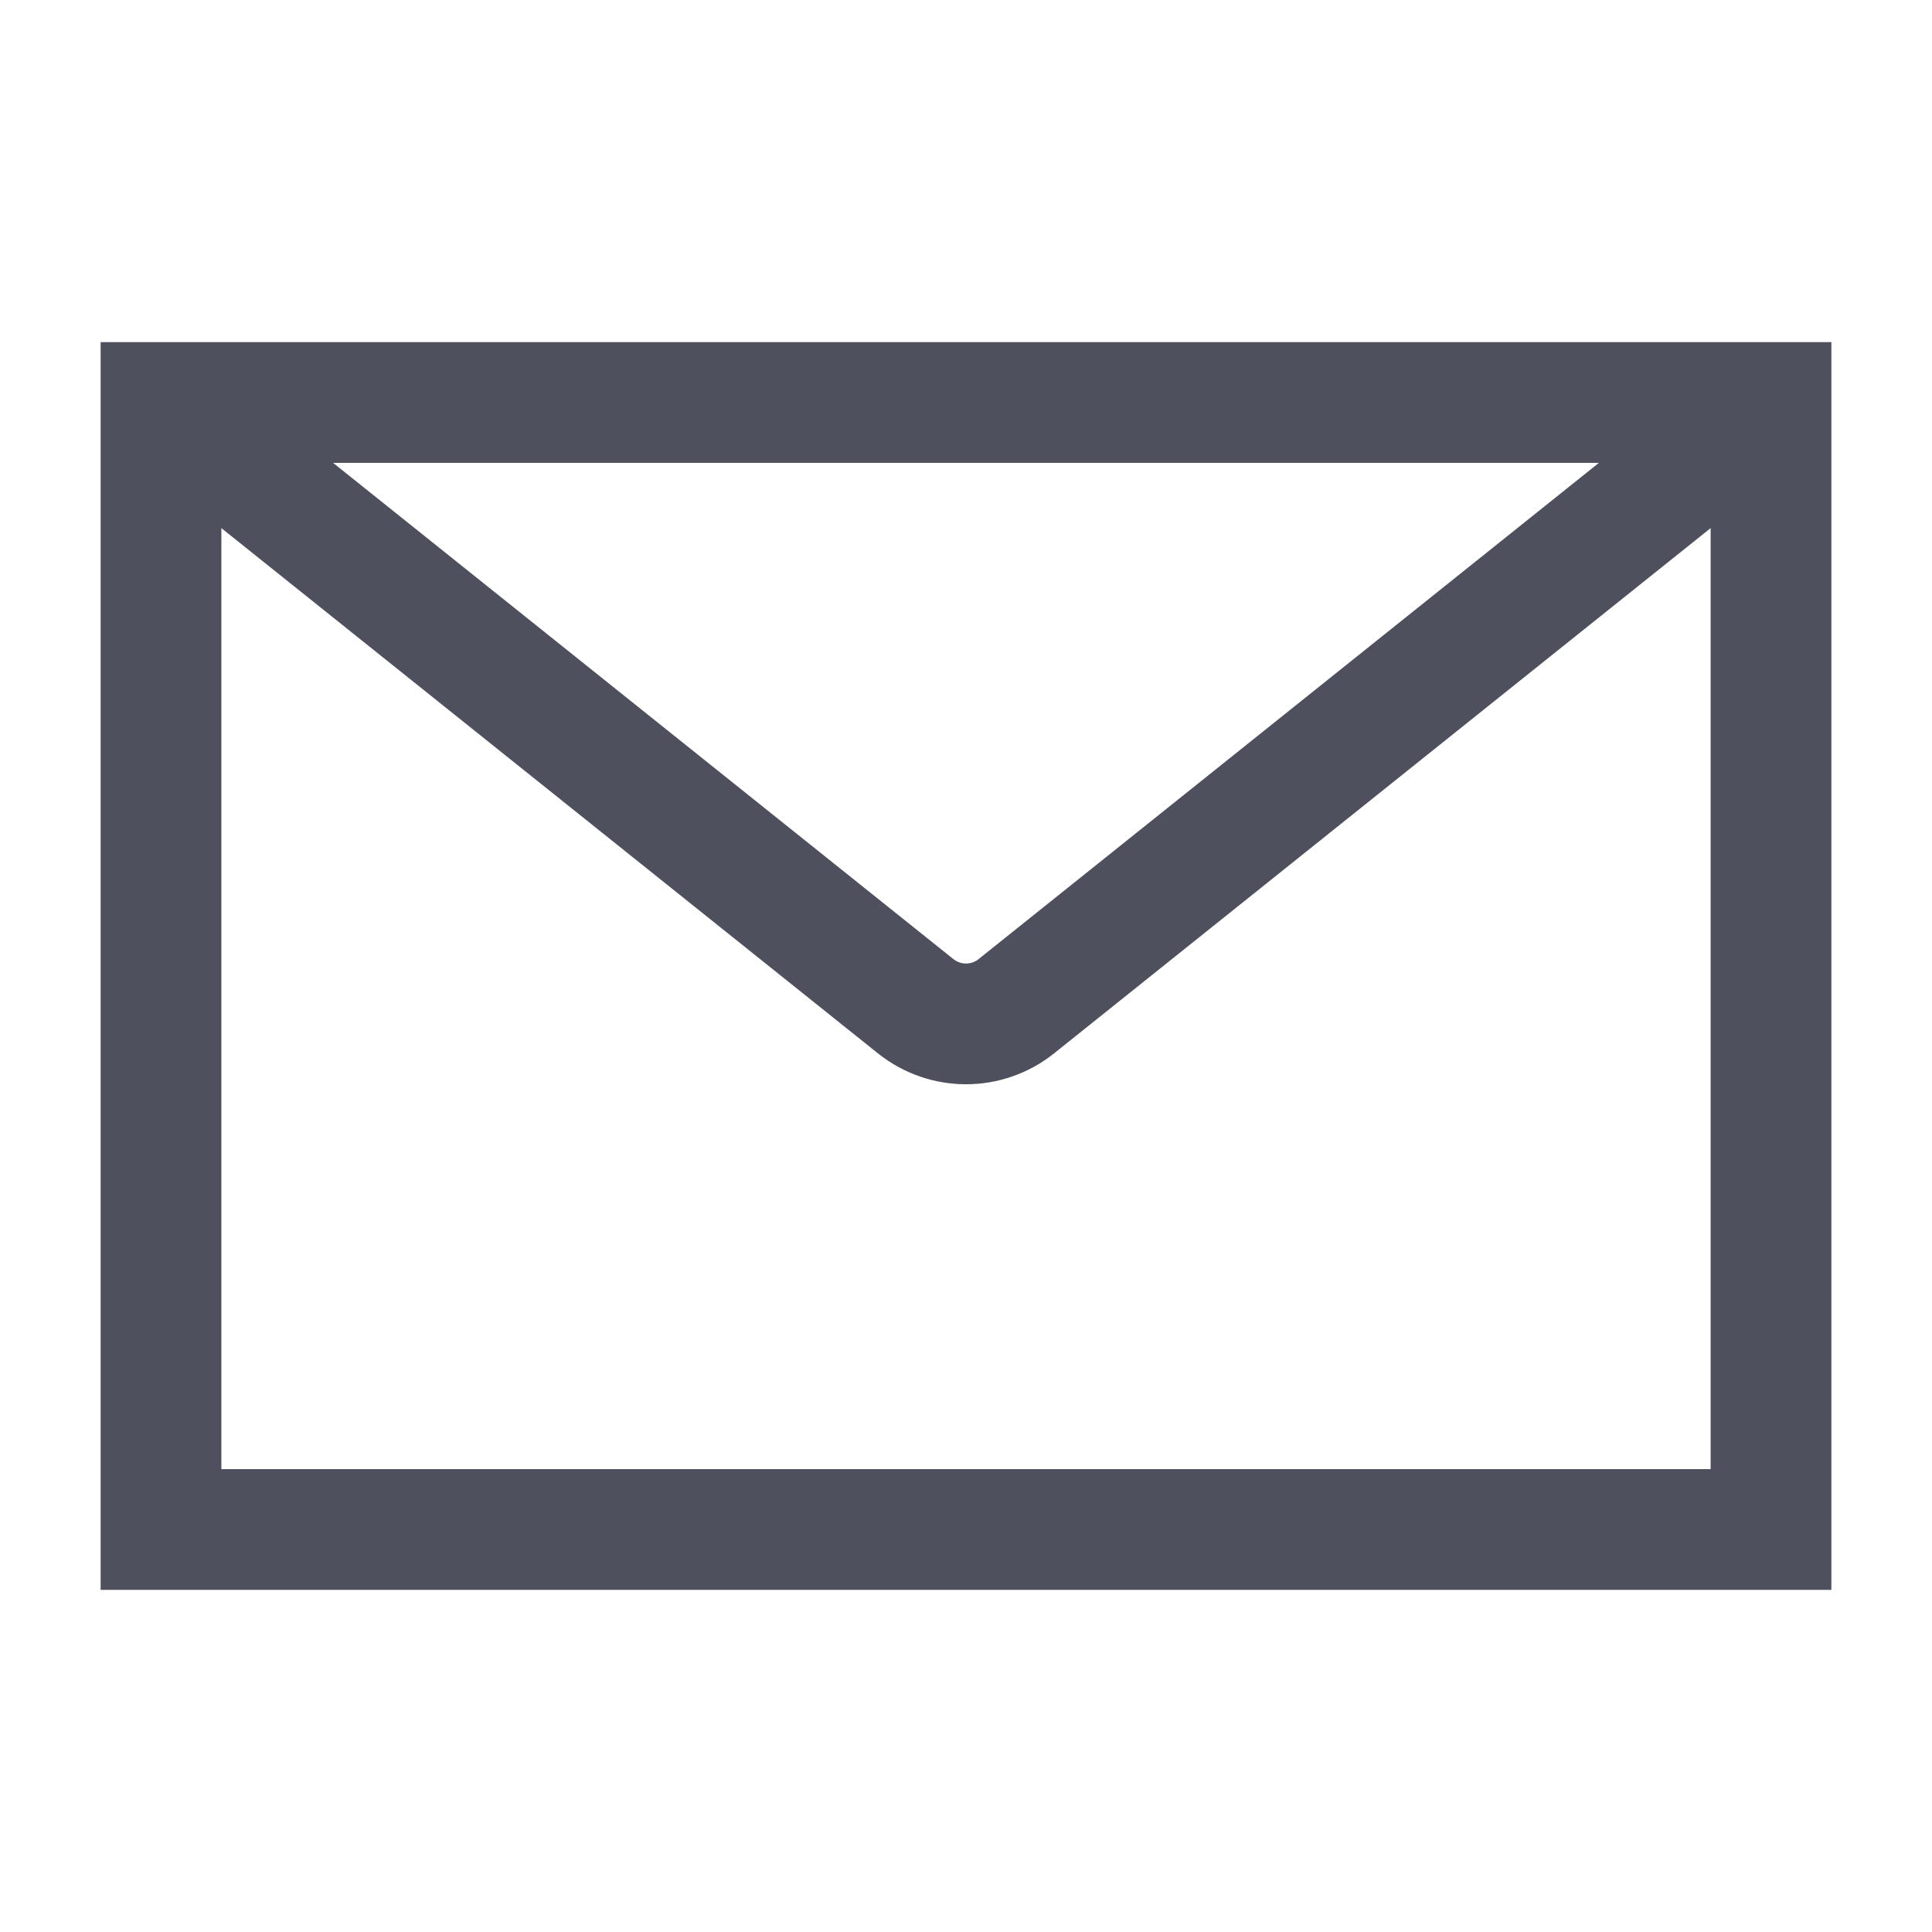
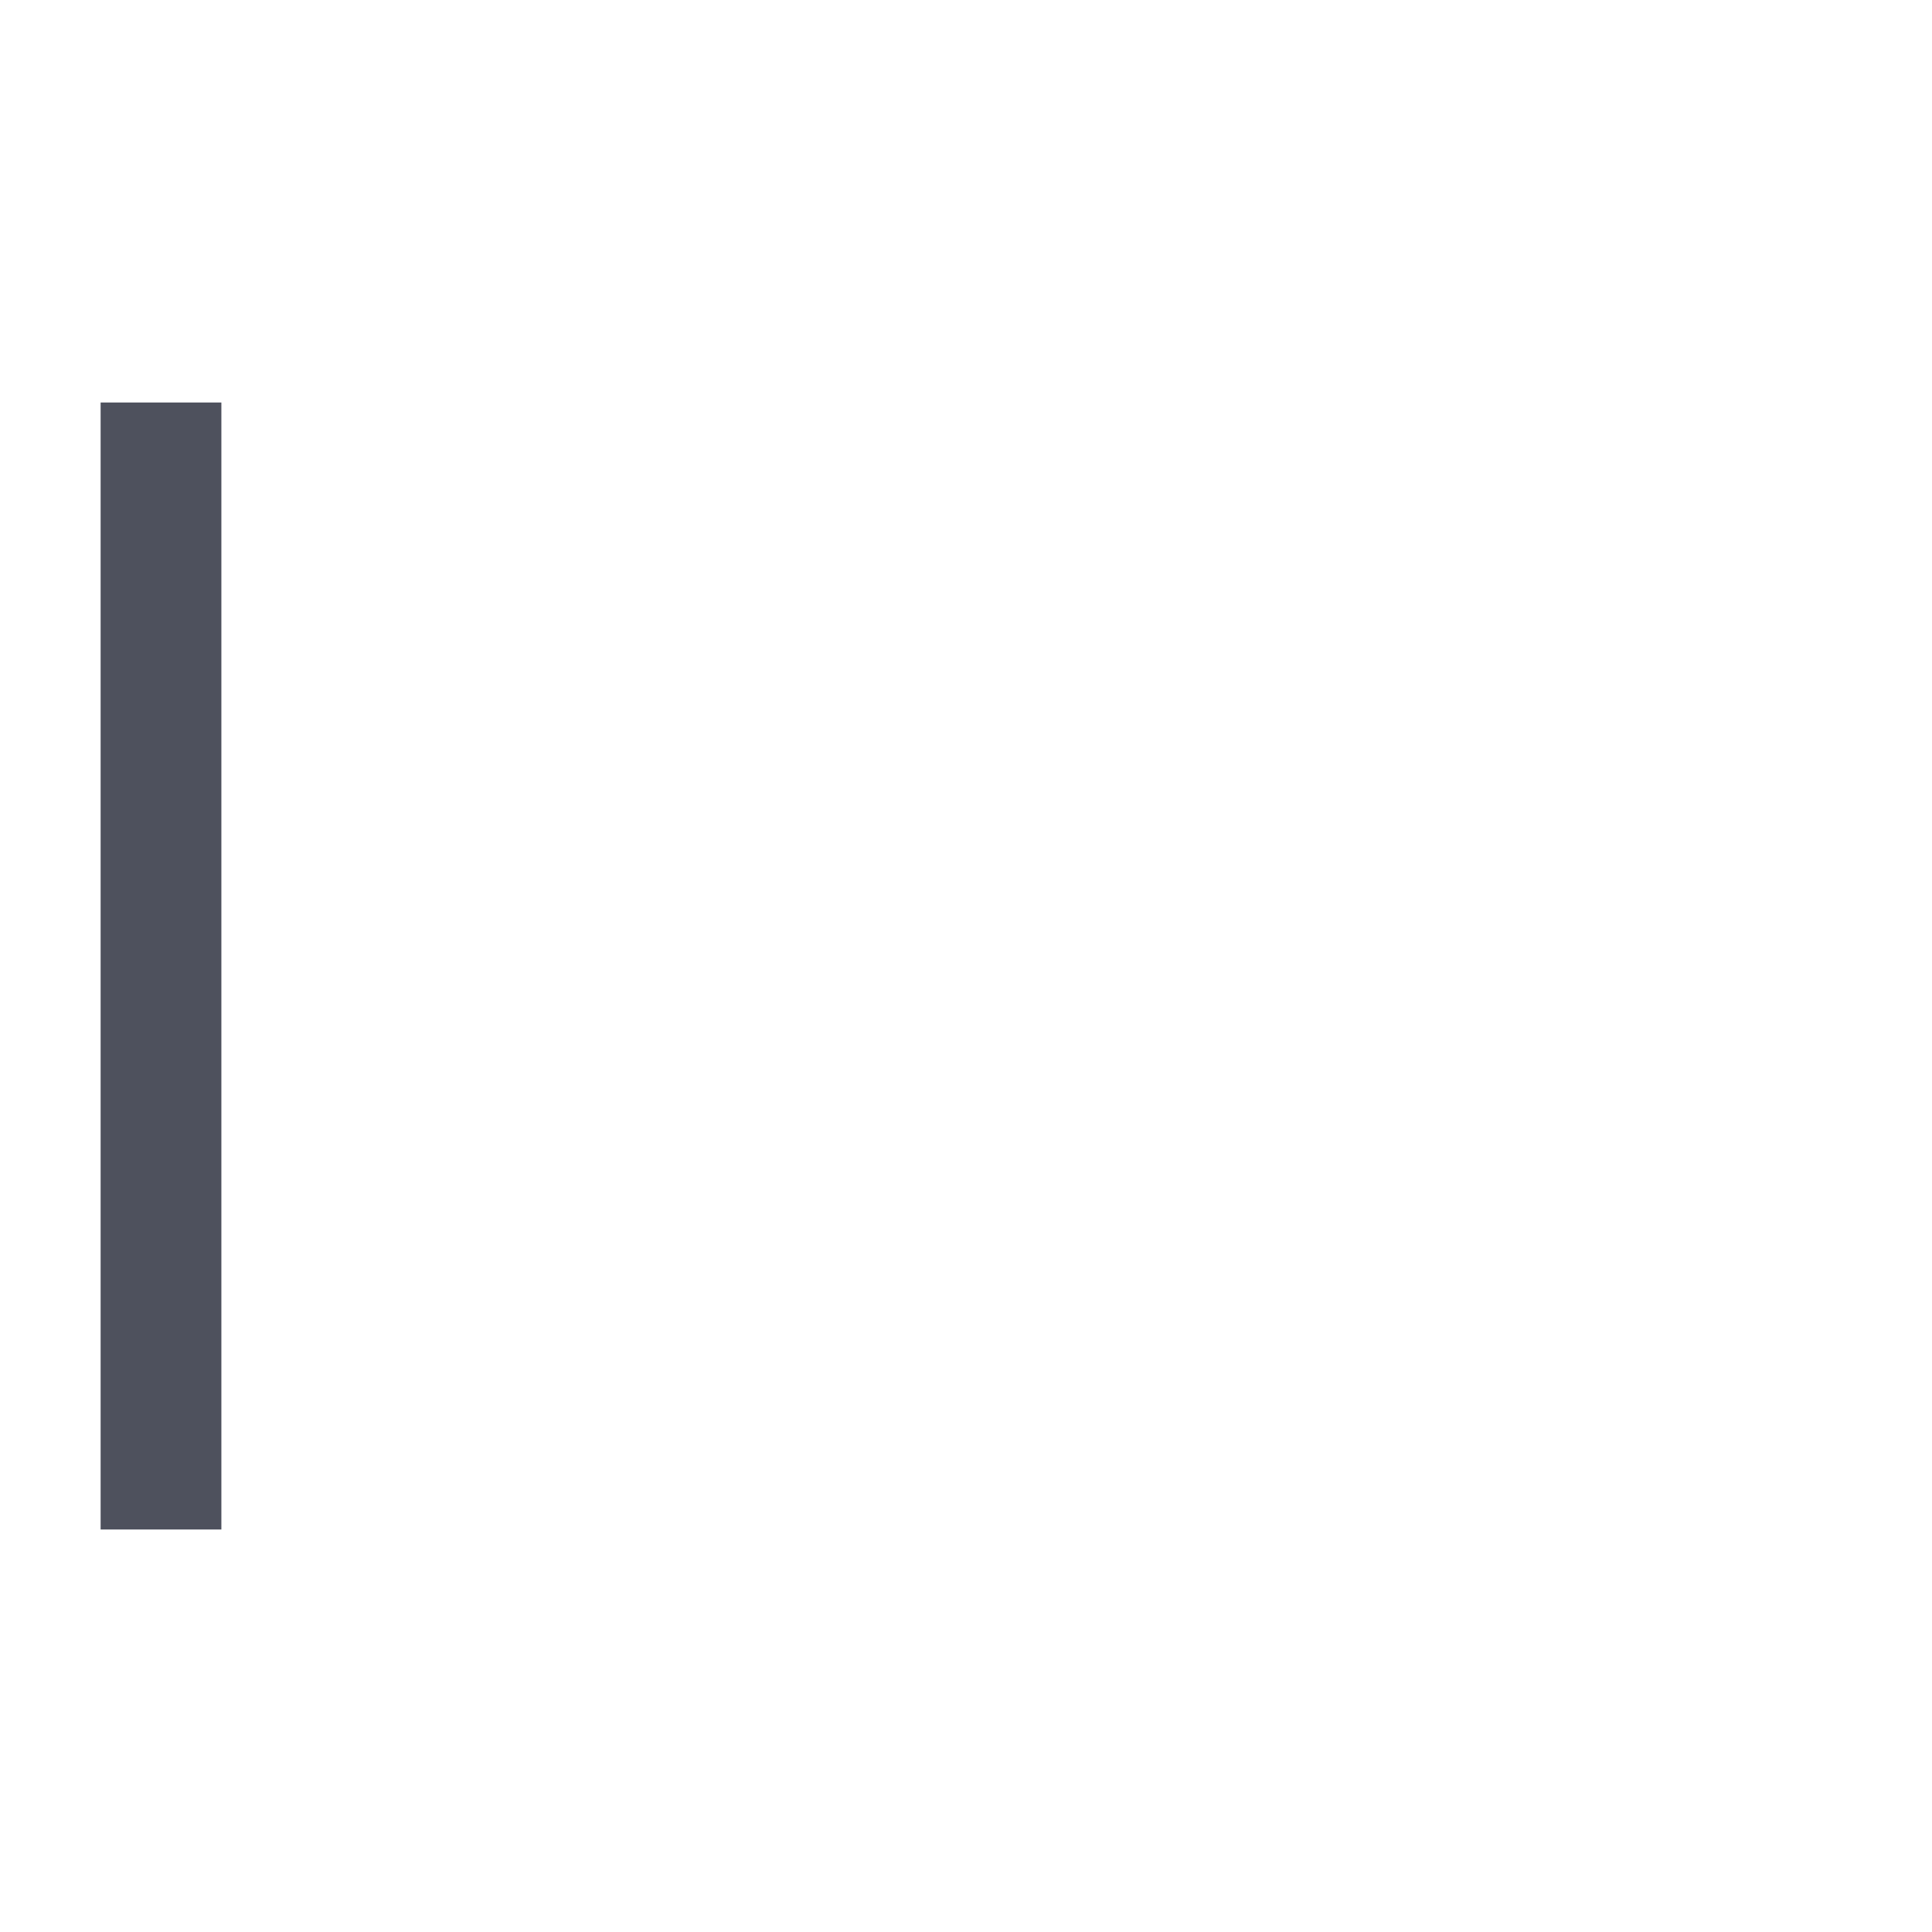
<svg xmlns="http://www.w3.org/2000/svg" width="24" height="24" viewBox="0 0 24 24" fill="none">
-   <path d="M2 5H22V19H2V5Z" stroke="#4E515D" stroke-width="1.5" />
-   <path d="M2 5L11.375 12.5C11.741 12.792 12.259 12.792 12.625 12.5L22 5" stroke="#4E515D" stroke-width="1.5" />
+   <path d="M2 5V19H2V5Z" stroke="#4E515D" stroke-width="1.5" />
</svg>